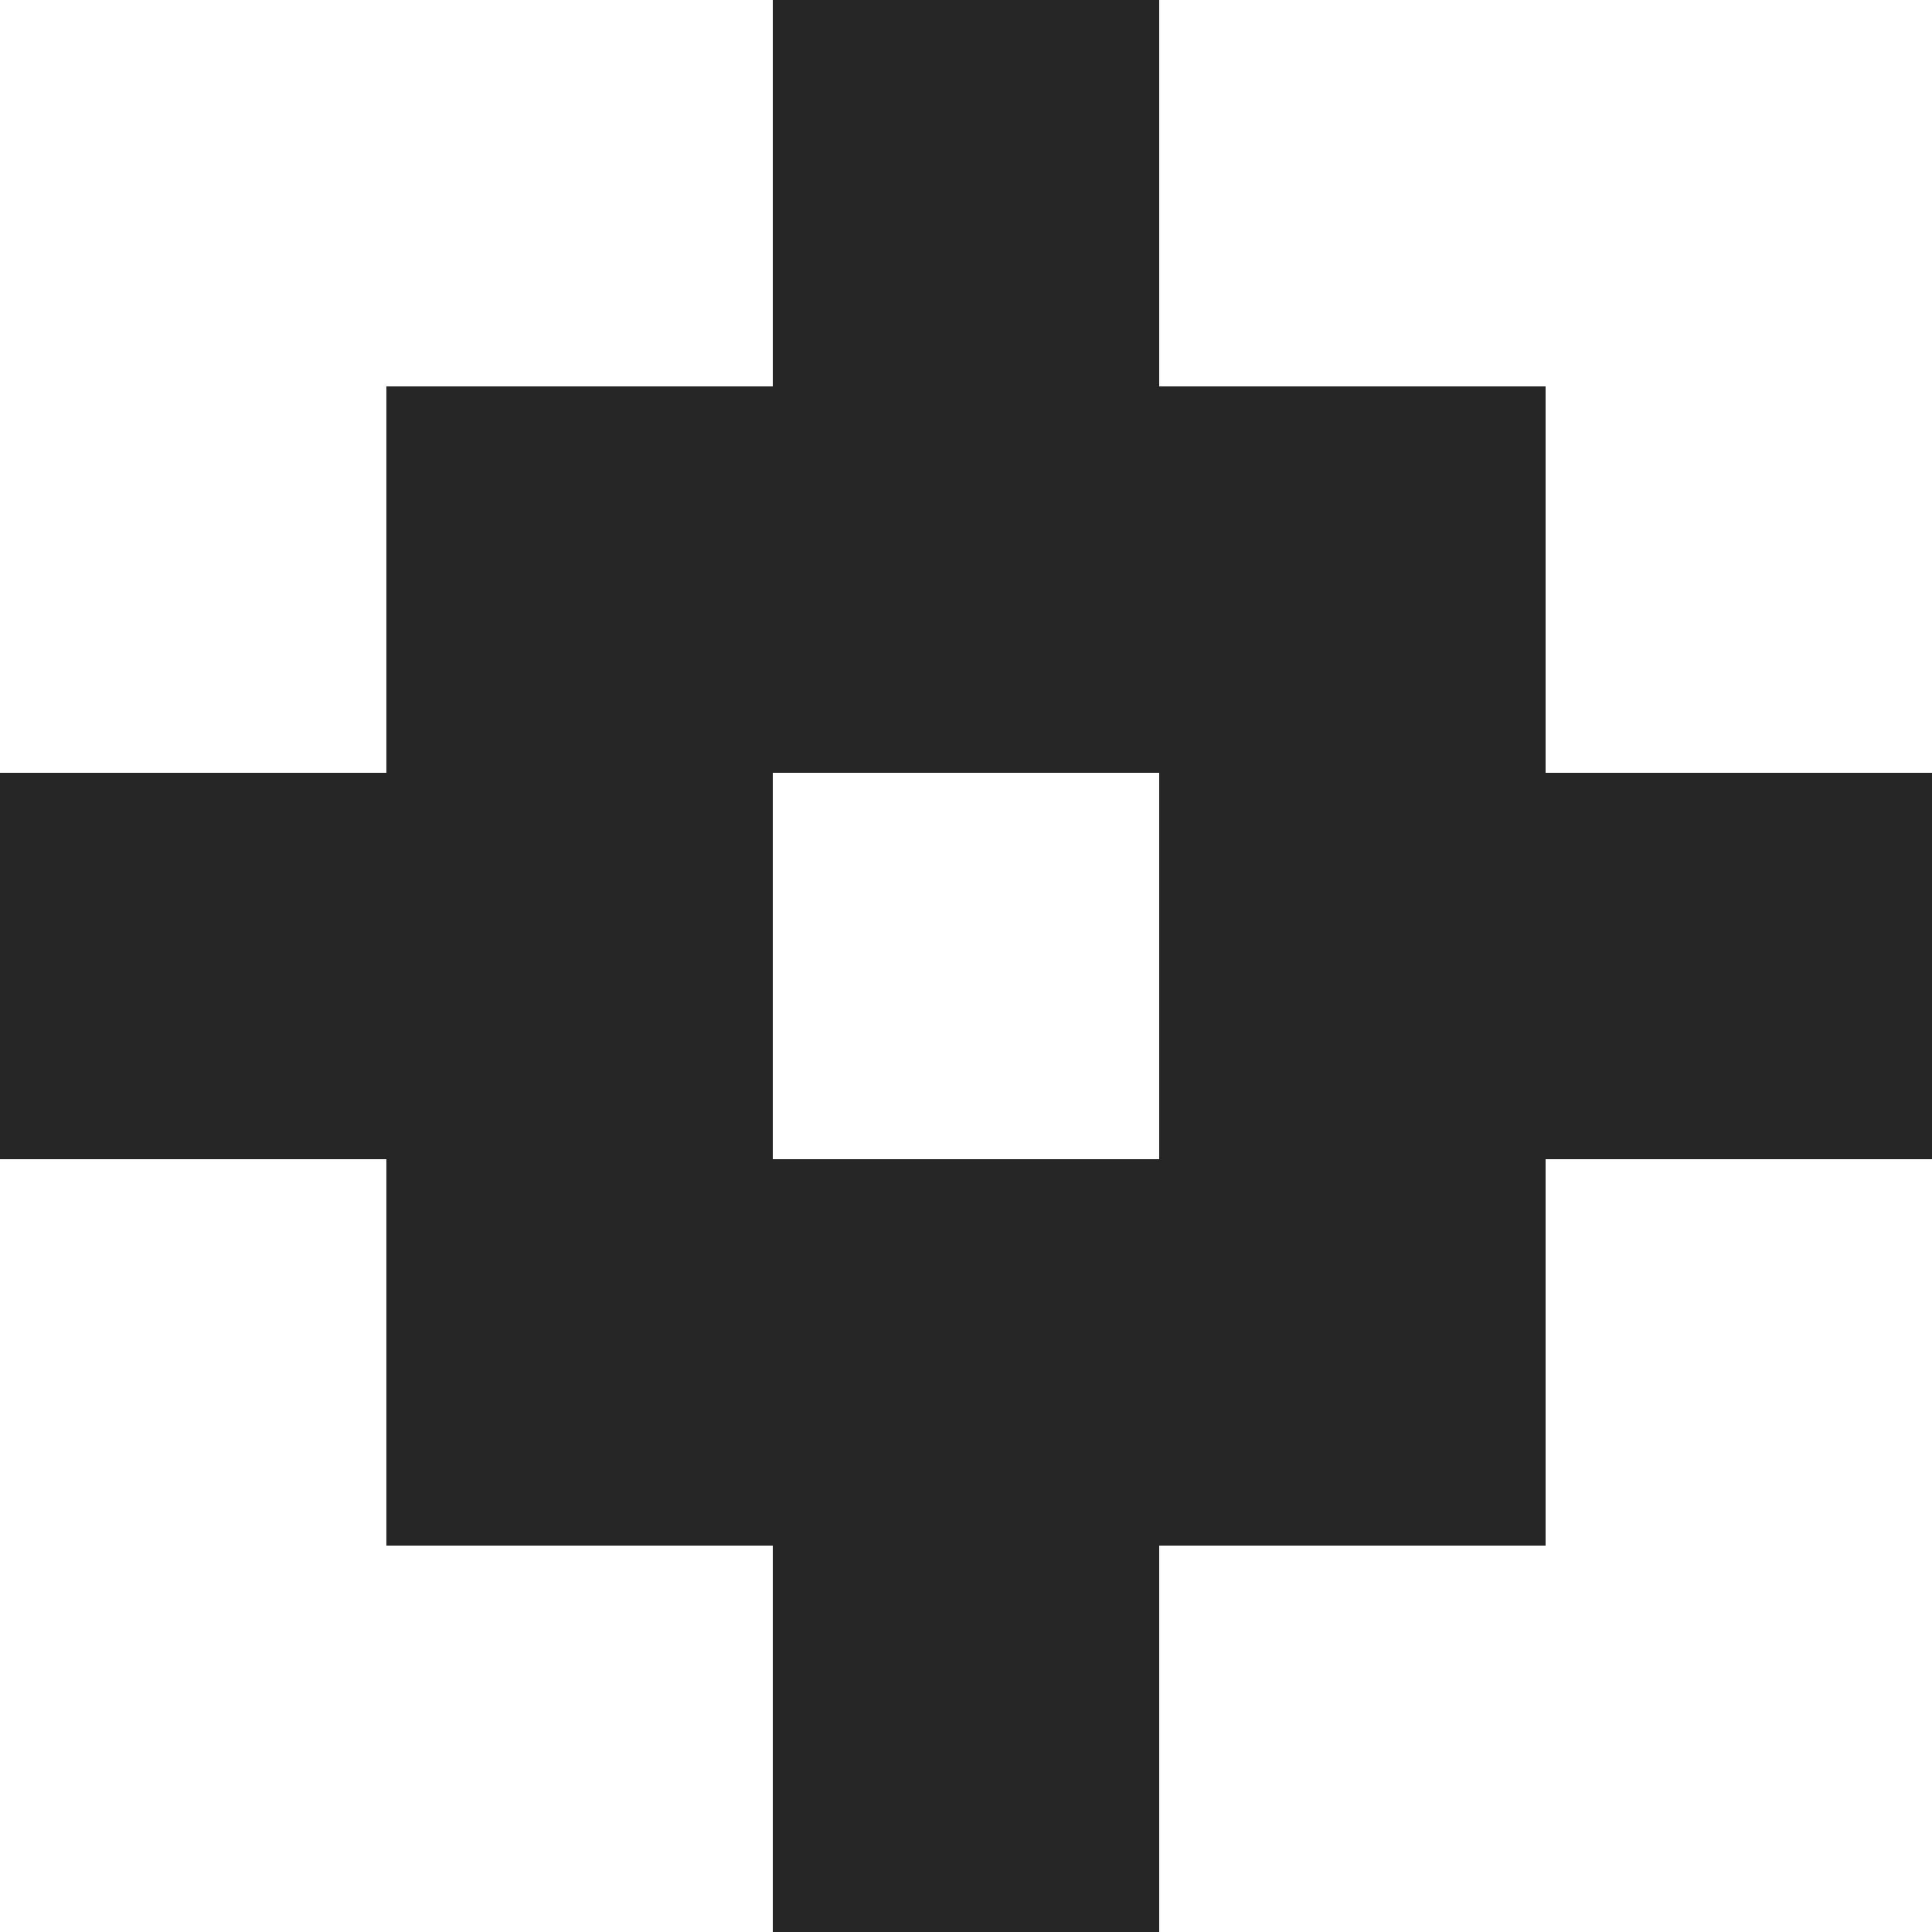
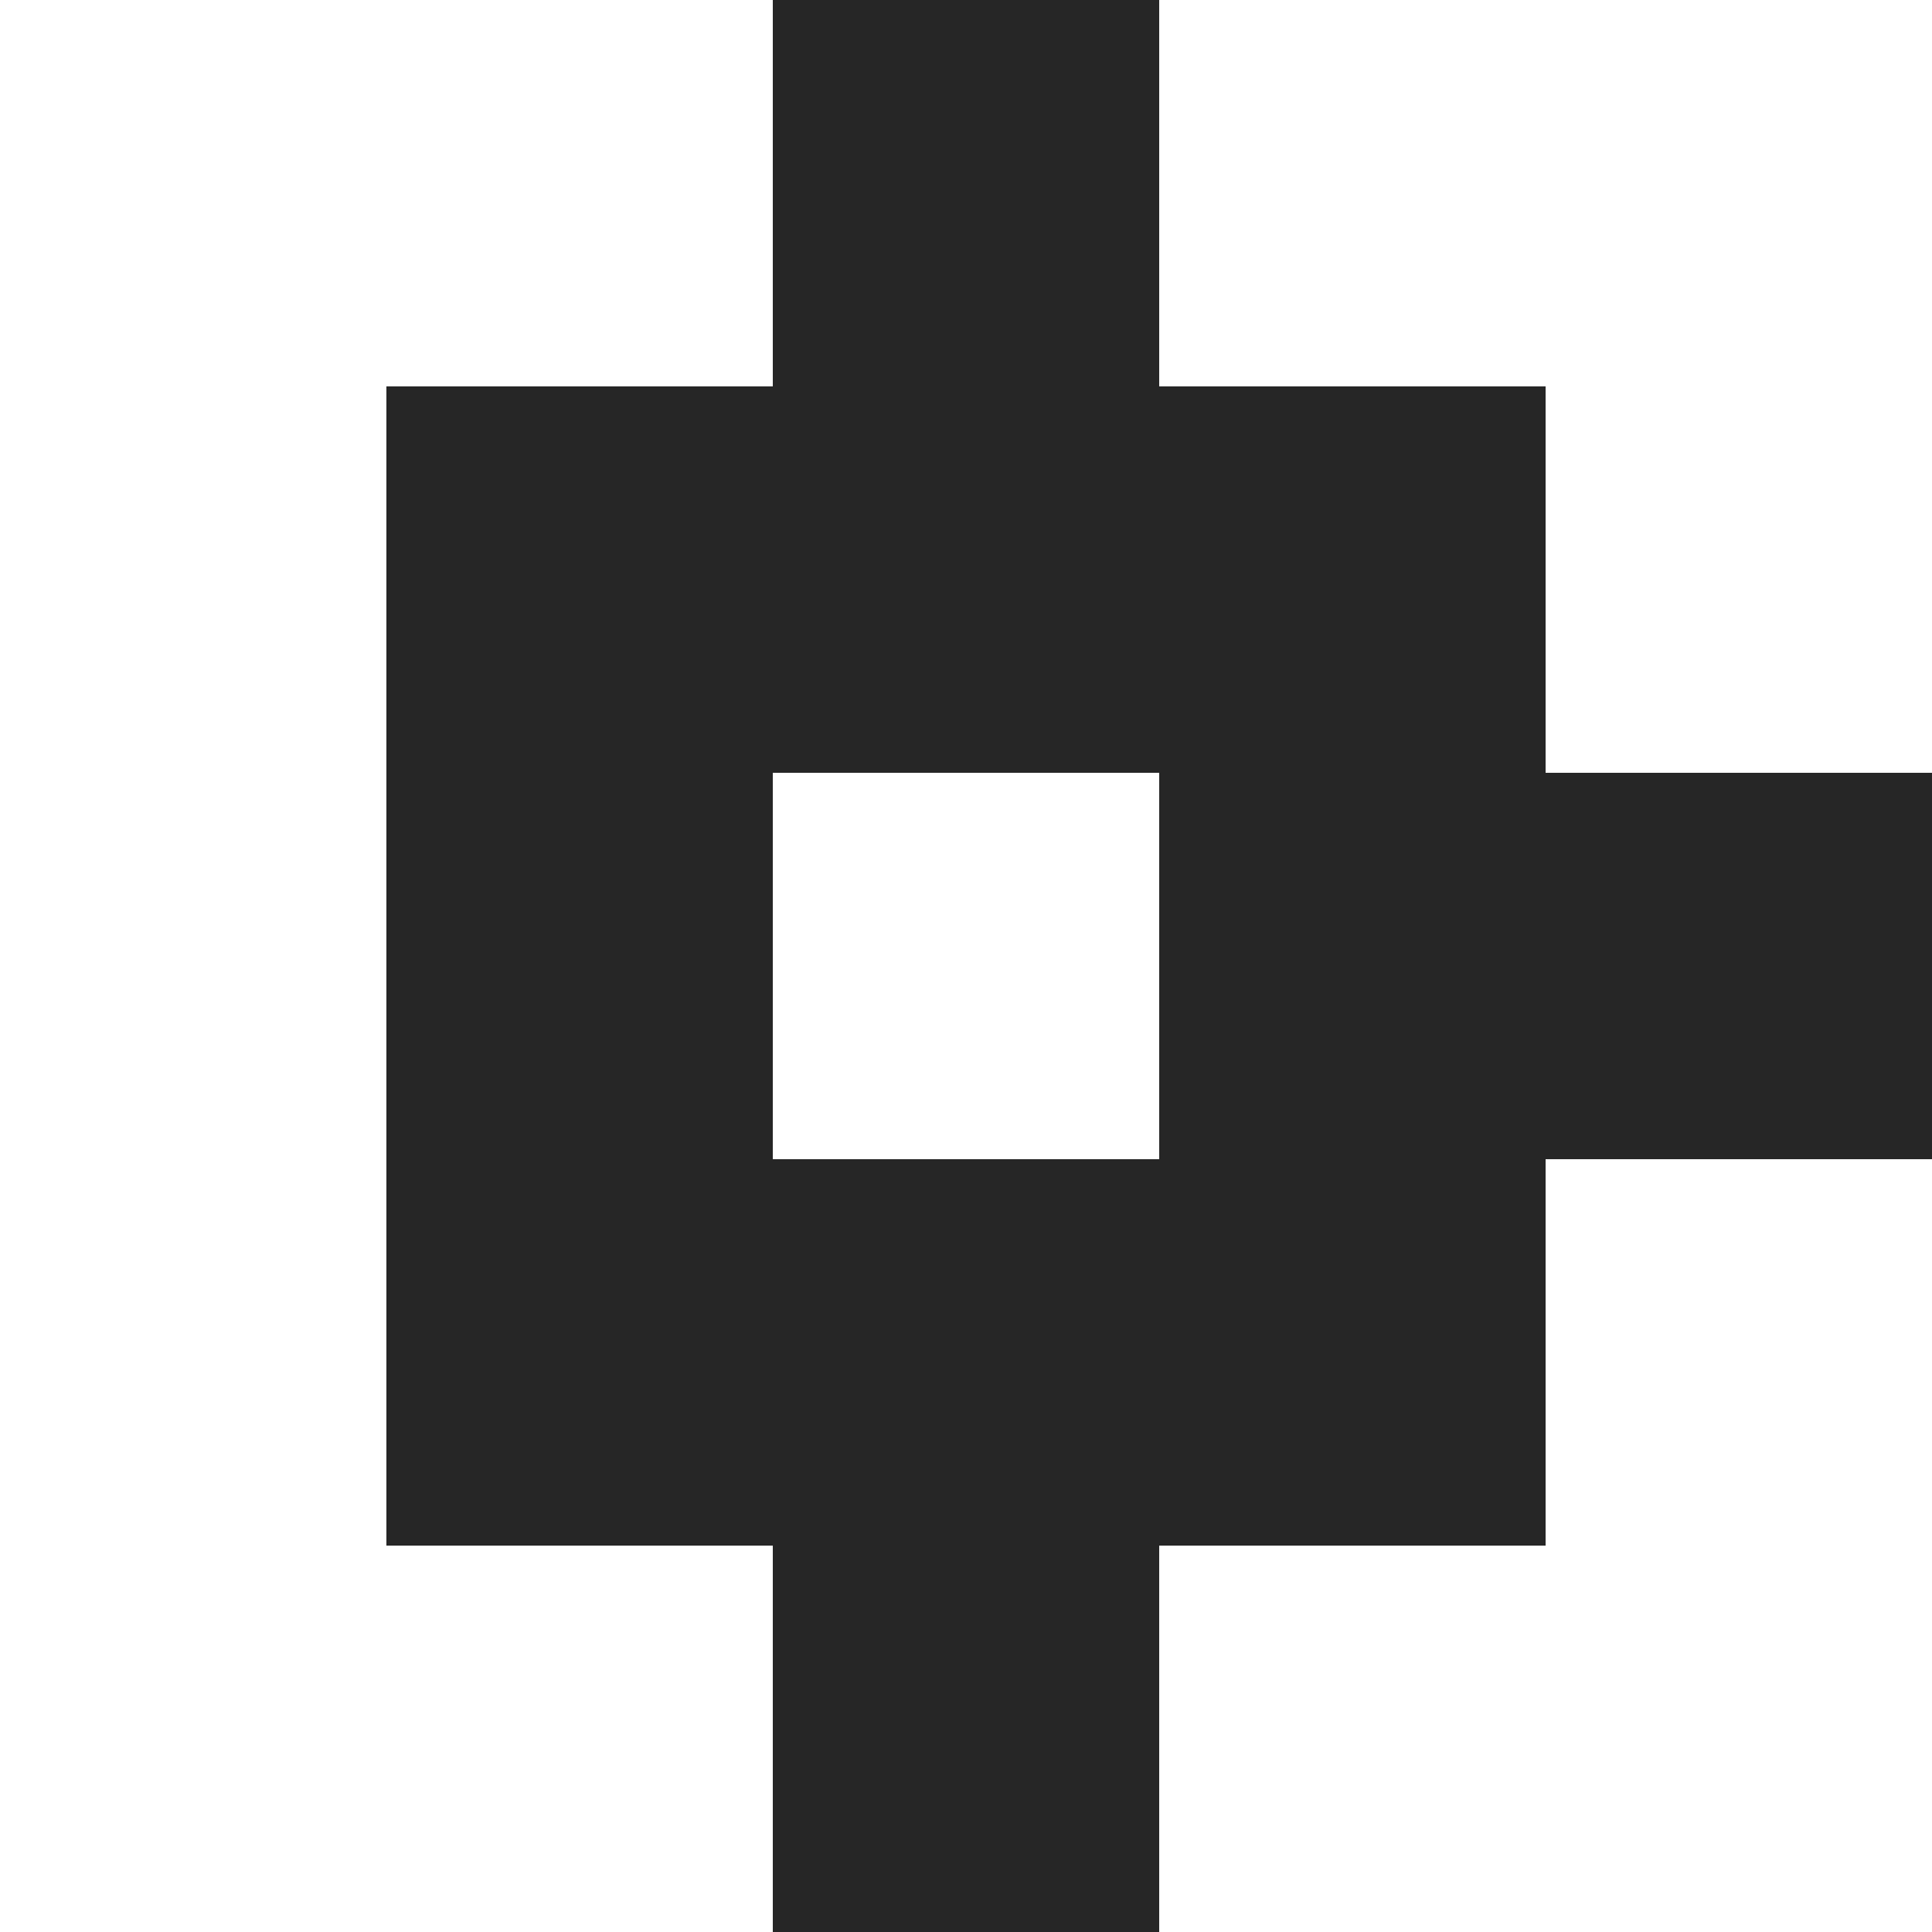
<svg xmlns="http://www.w3.org/2000/svg" width="30" height="30" viewBox="0 0 30 30" fill="none">
-   <path d="M12 30V24H6V18H0V12H6V6H12V0H18V6H24V12H30V18H24V24H18V30H12ZM12 12V18H18V12H12Z" fill="black" fill-opacity="0.85" />
+   <path d="M12 30V24H6V18V12H6V6H12V0H18V6H24V12H30V18H24V24H18V30H12ZM12 12V18H18V12H12Z" fill="black" fill-opacity="0.85" />
</svg>